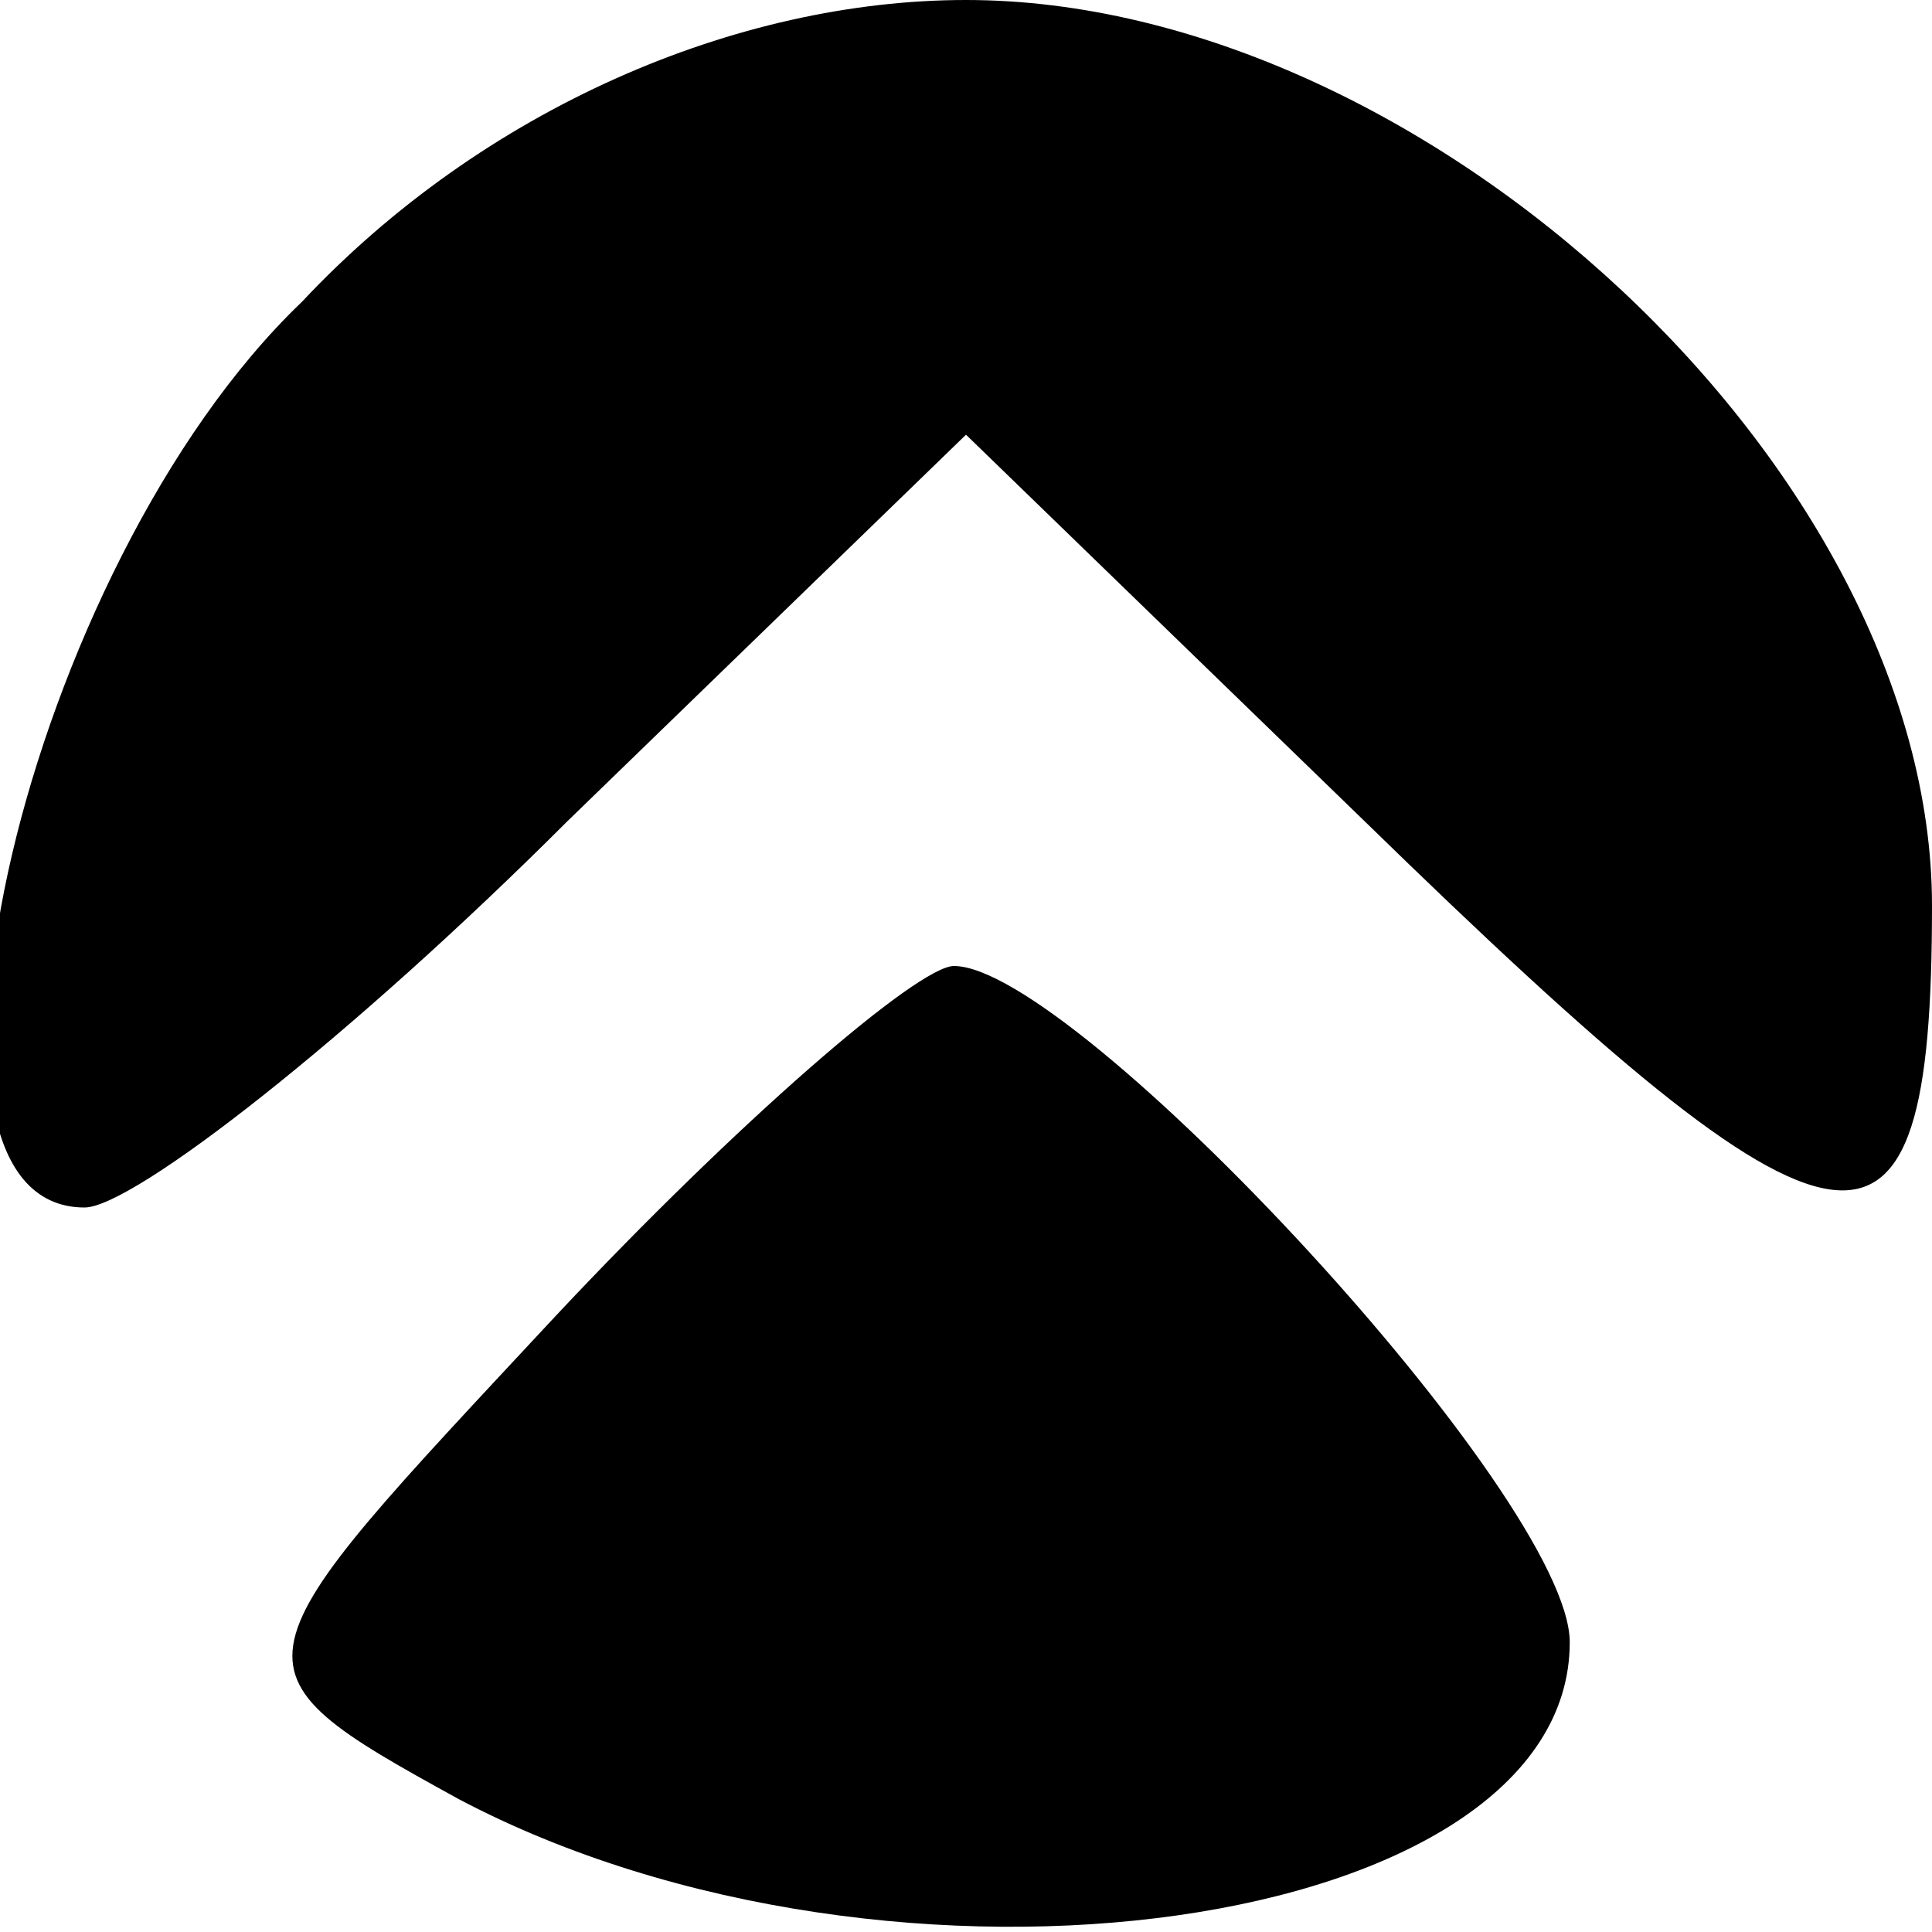
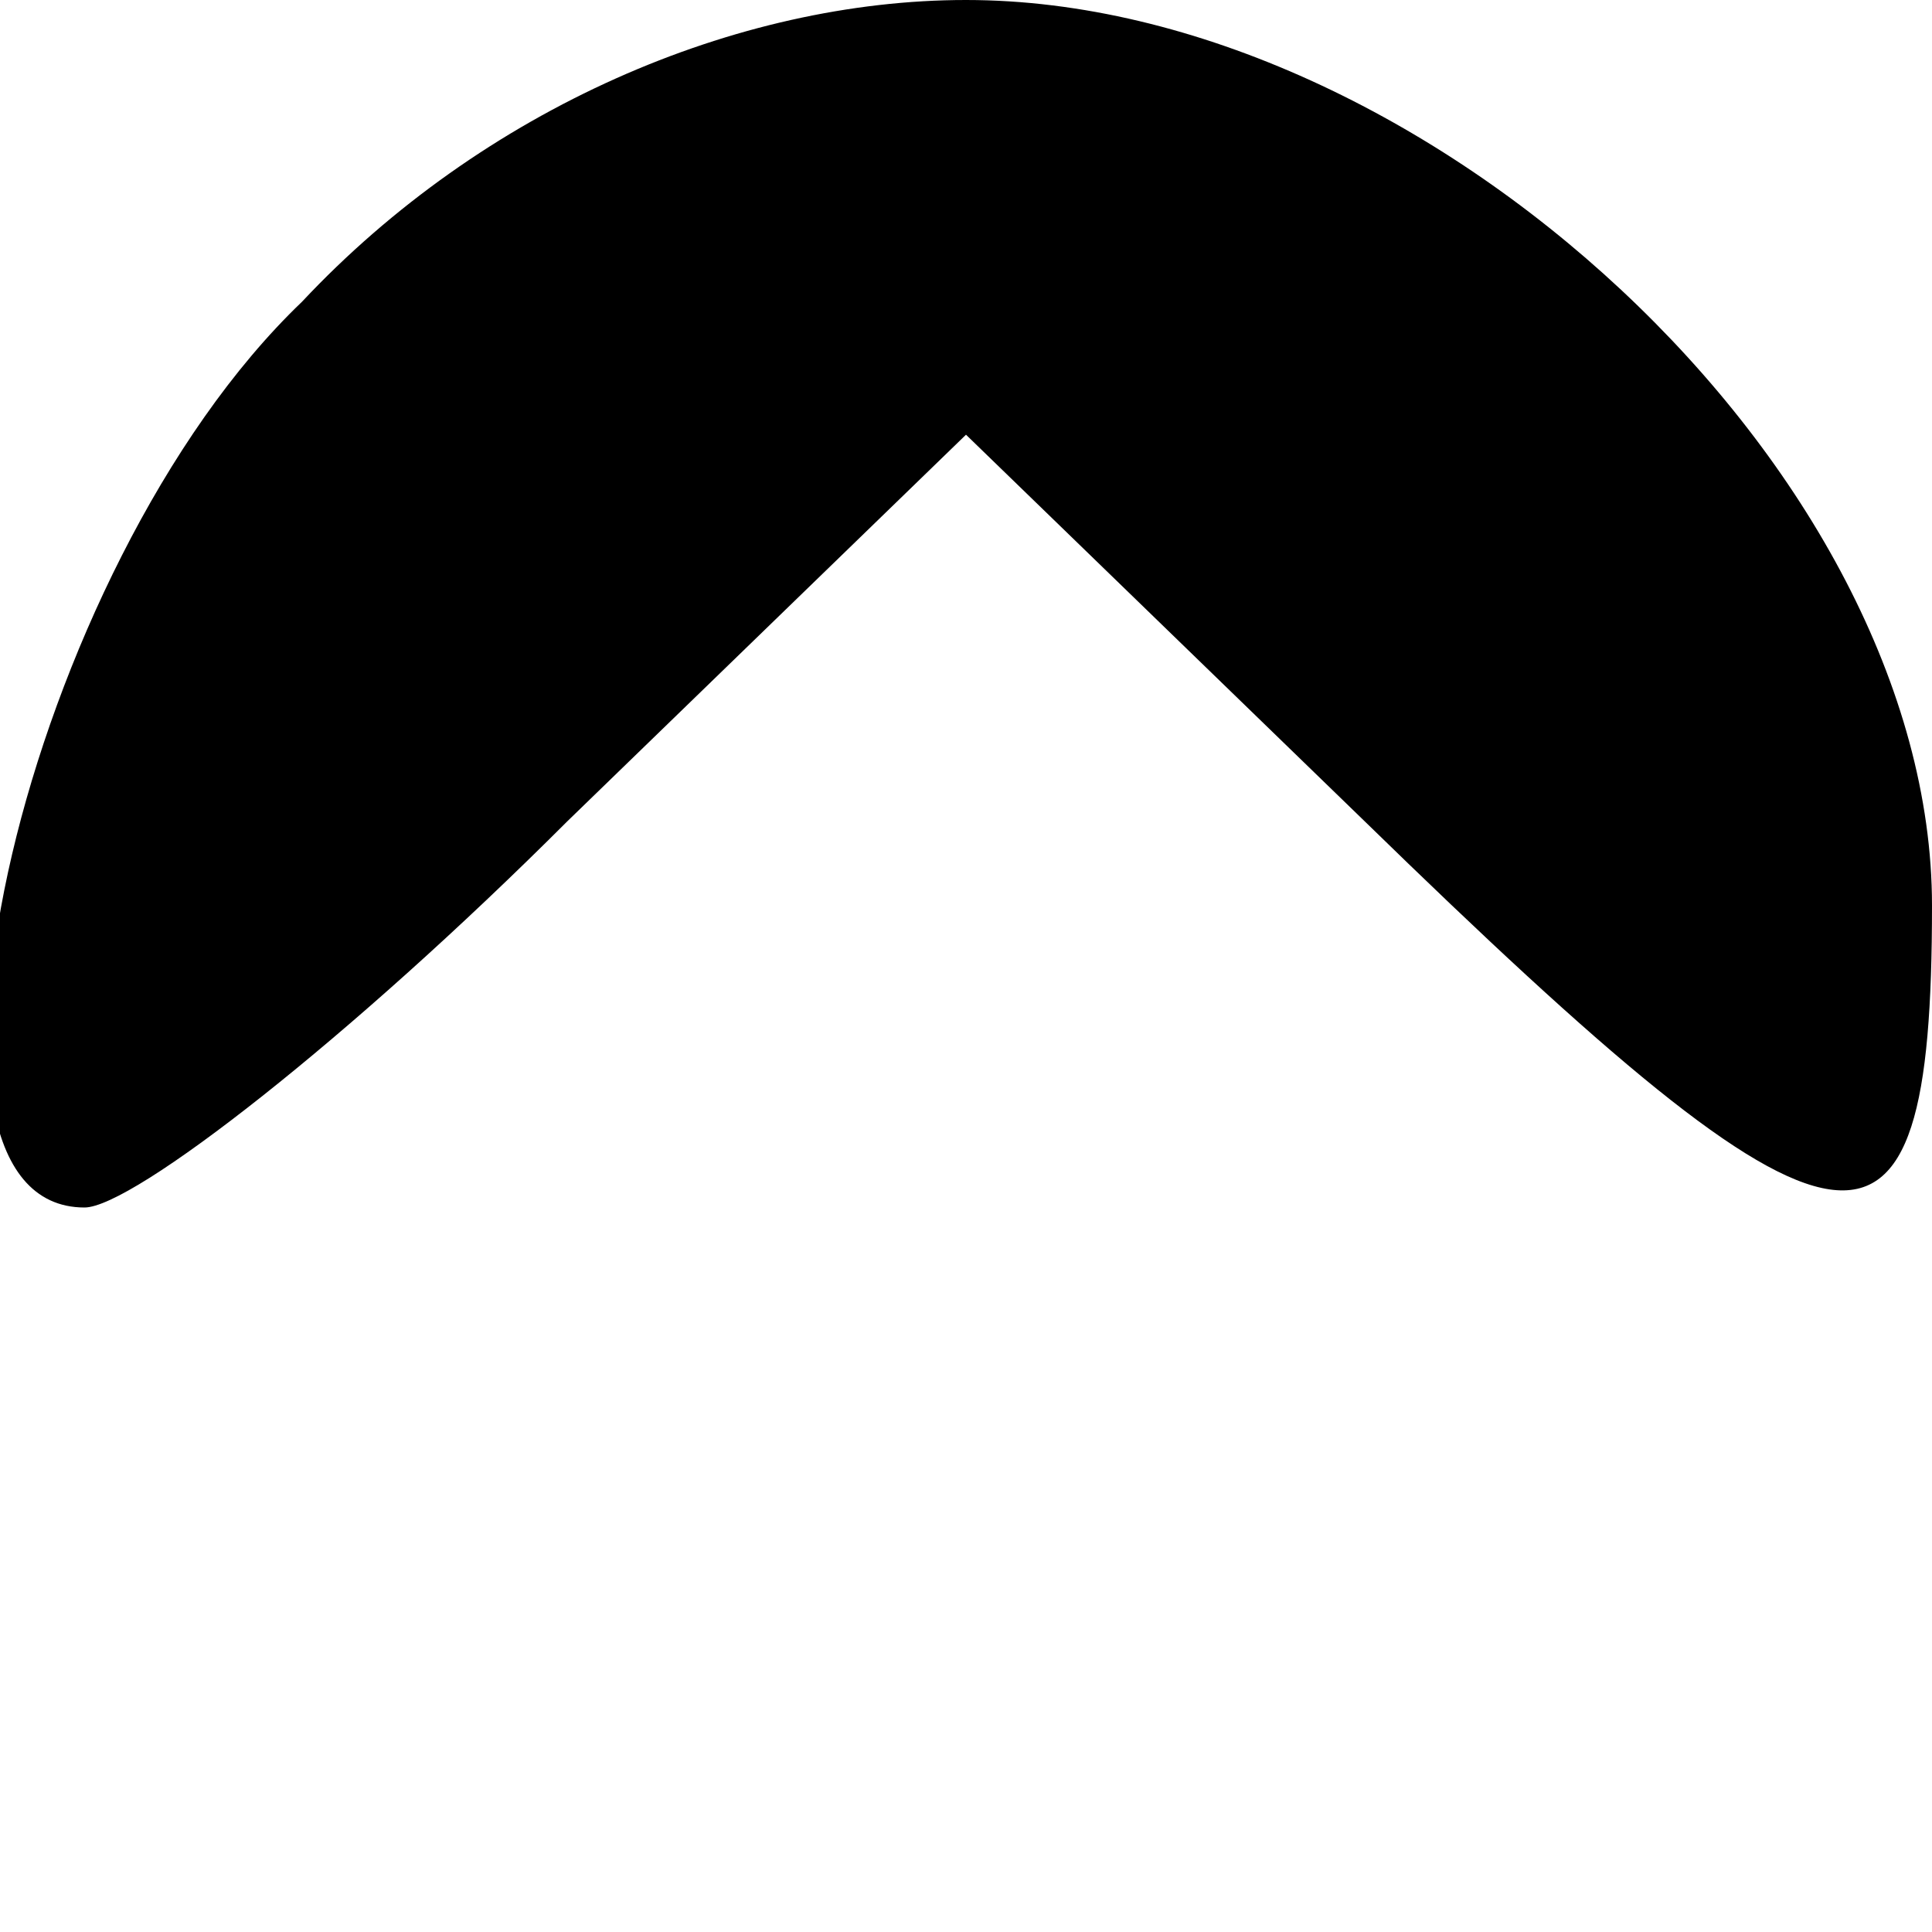
<svg xmlns="http://www.w3.org/2000/svg" version="1.0" width="16pt" height="16pt" viewBox="0 0 16 16" preserveAspectRatio="xMidYMid meet">
  <g transform="translate(0,16) scale(0.1,-0.1)" fill="#000000" stroke="none">
    <path d="M25 135 c-23 -22 -35 -75 -18 -75 4 0 22 14 40 32 l33 32 33 -32 c40 -39 47 -40 47 -7 0 36 -42 75 -80 75 -19 0 -40 -9 -55 -25z" />
-     <path d="M46 51 c-27 -29 -28 -29 -8 -40 36 -19 92 -11 92 13 0 12 -41 56 -51 56 -3 0 -18 -13 -33 -29z" />
  </g>
</svg>